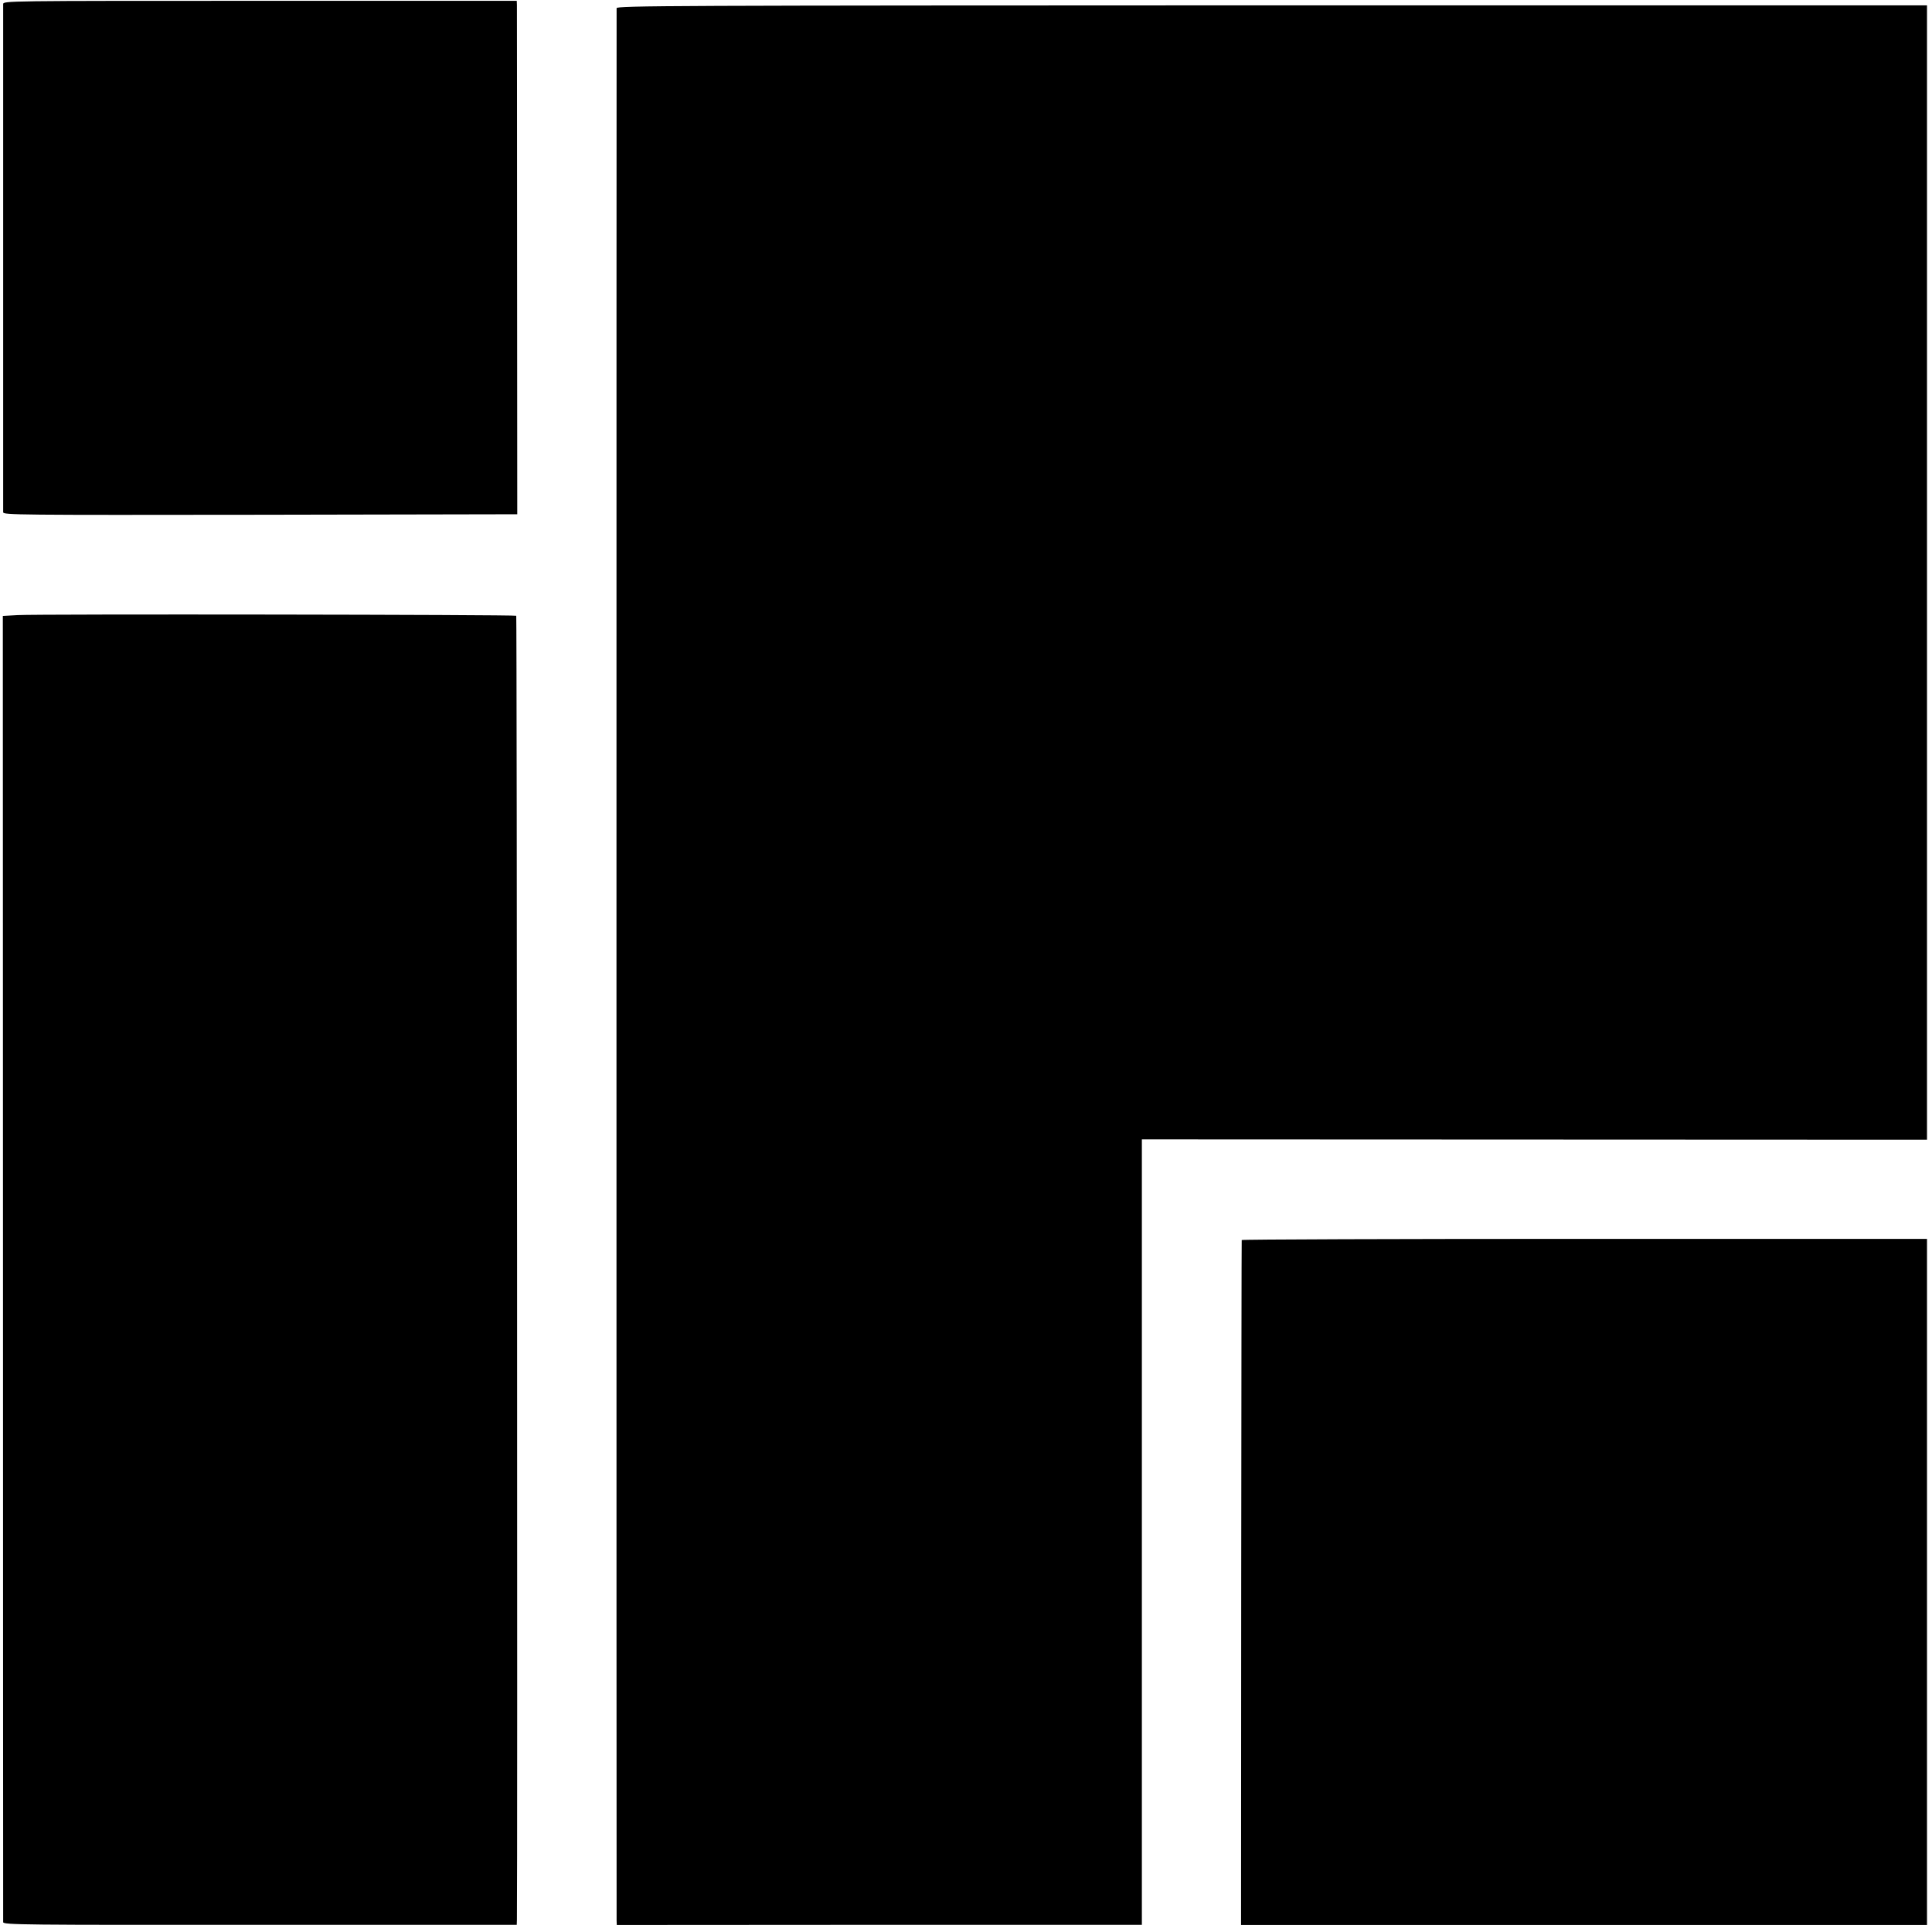
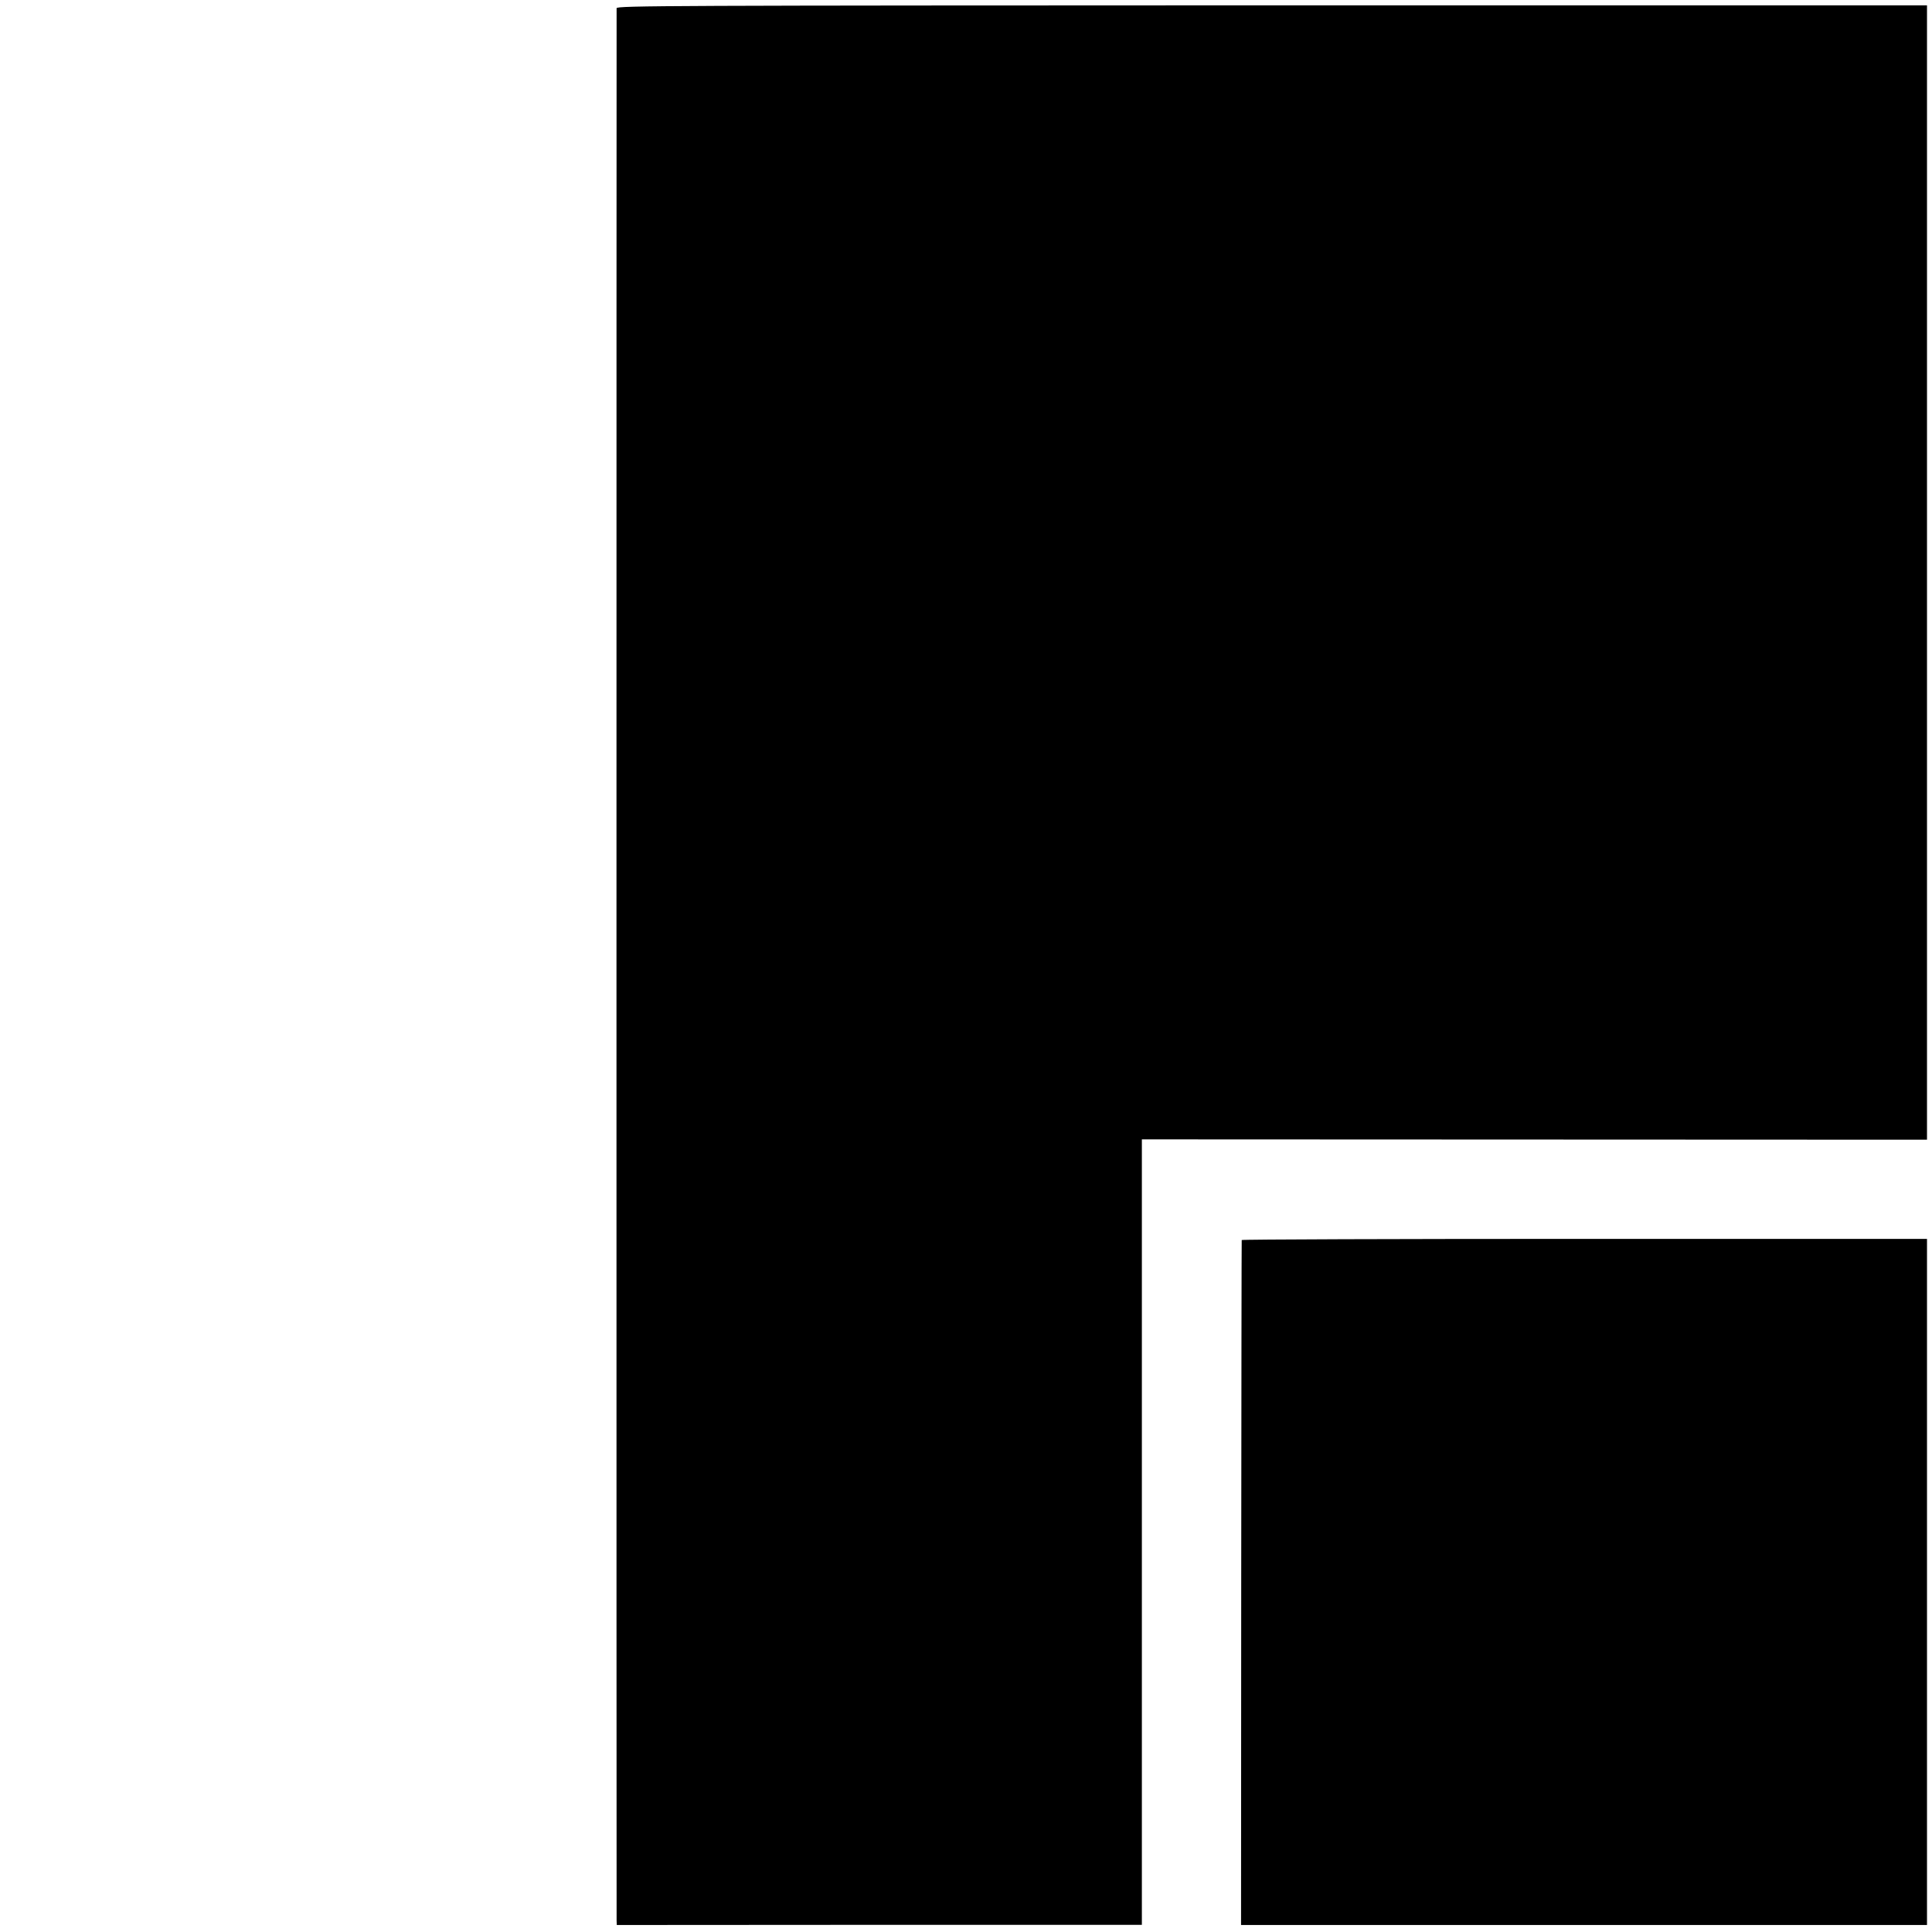
<svg xmlns="http://www.w3.org/2000/svg" version="1.0" width="1159pt" height="1159pt" viewBox="0 0 1159 1159" preserveAspectRatio="xMidYMid meet">
  <g transform="translate(0,1159) scale(0.1,-0.1)" fill="#000000" stroke="none">
-     <path d="M19 11565 c0 -26 0 -3025 0 -3048 1 -16 79 -17 1542 -15 l1542 3 -1 1515 c0 833 -1 1526 -1 1540 l-1 25 -1540 0 c-1533 0 -1540 0 -1541 -20z" />
    <path d="M3699 11541 c-1 -21 -1 -11438 0 -11472 l1 -27 1575 1 1575 0 0 2356 0 2356 2355 -1 2355 -1 0 3402 0 3403 -3930 0 c-3620 -1 -3930 -2 -3931 -17z" />
-     <path d="M106 7900 l-89 -5 1 -3910 c0 -2151 1 -3917 1 -3926 1 -16 121 -17 1541 -16 l1540 0 1 31 c4 167 0 7818 -4 7822 -7 7 -2873 11 -2991 4z" />
    <path d="M7449 4151 c-1 -3 -2 -929 -3 -2057 l-1 -2052 2058 0 2057 0 0 2058 0 2058 -2055 0 c-1130 0 -2056 -3 -2056 -7z" />
  </g>
</svg>